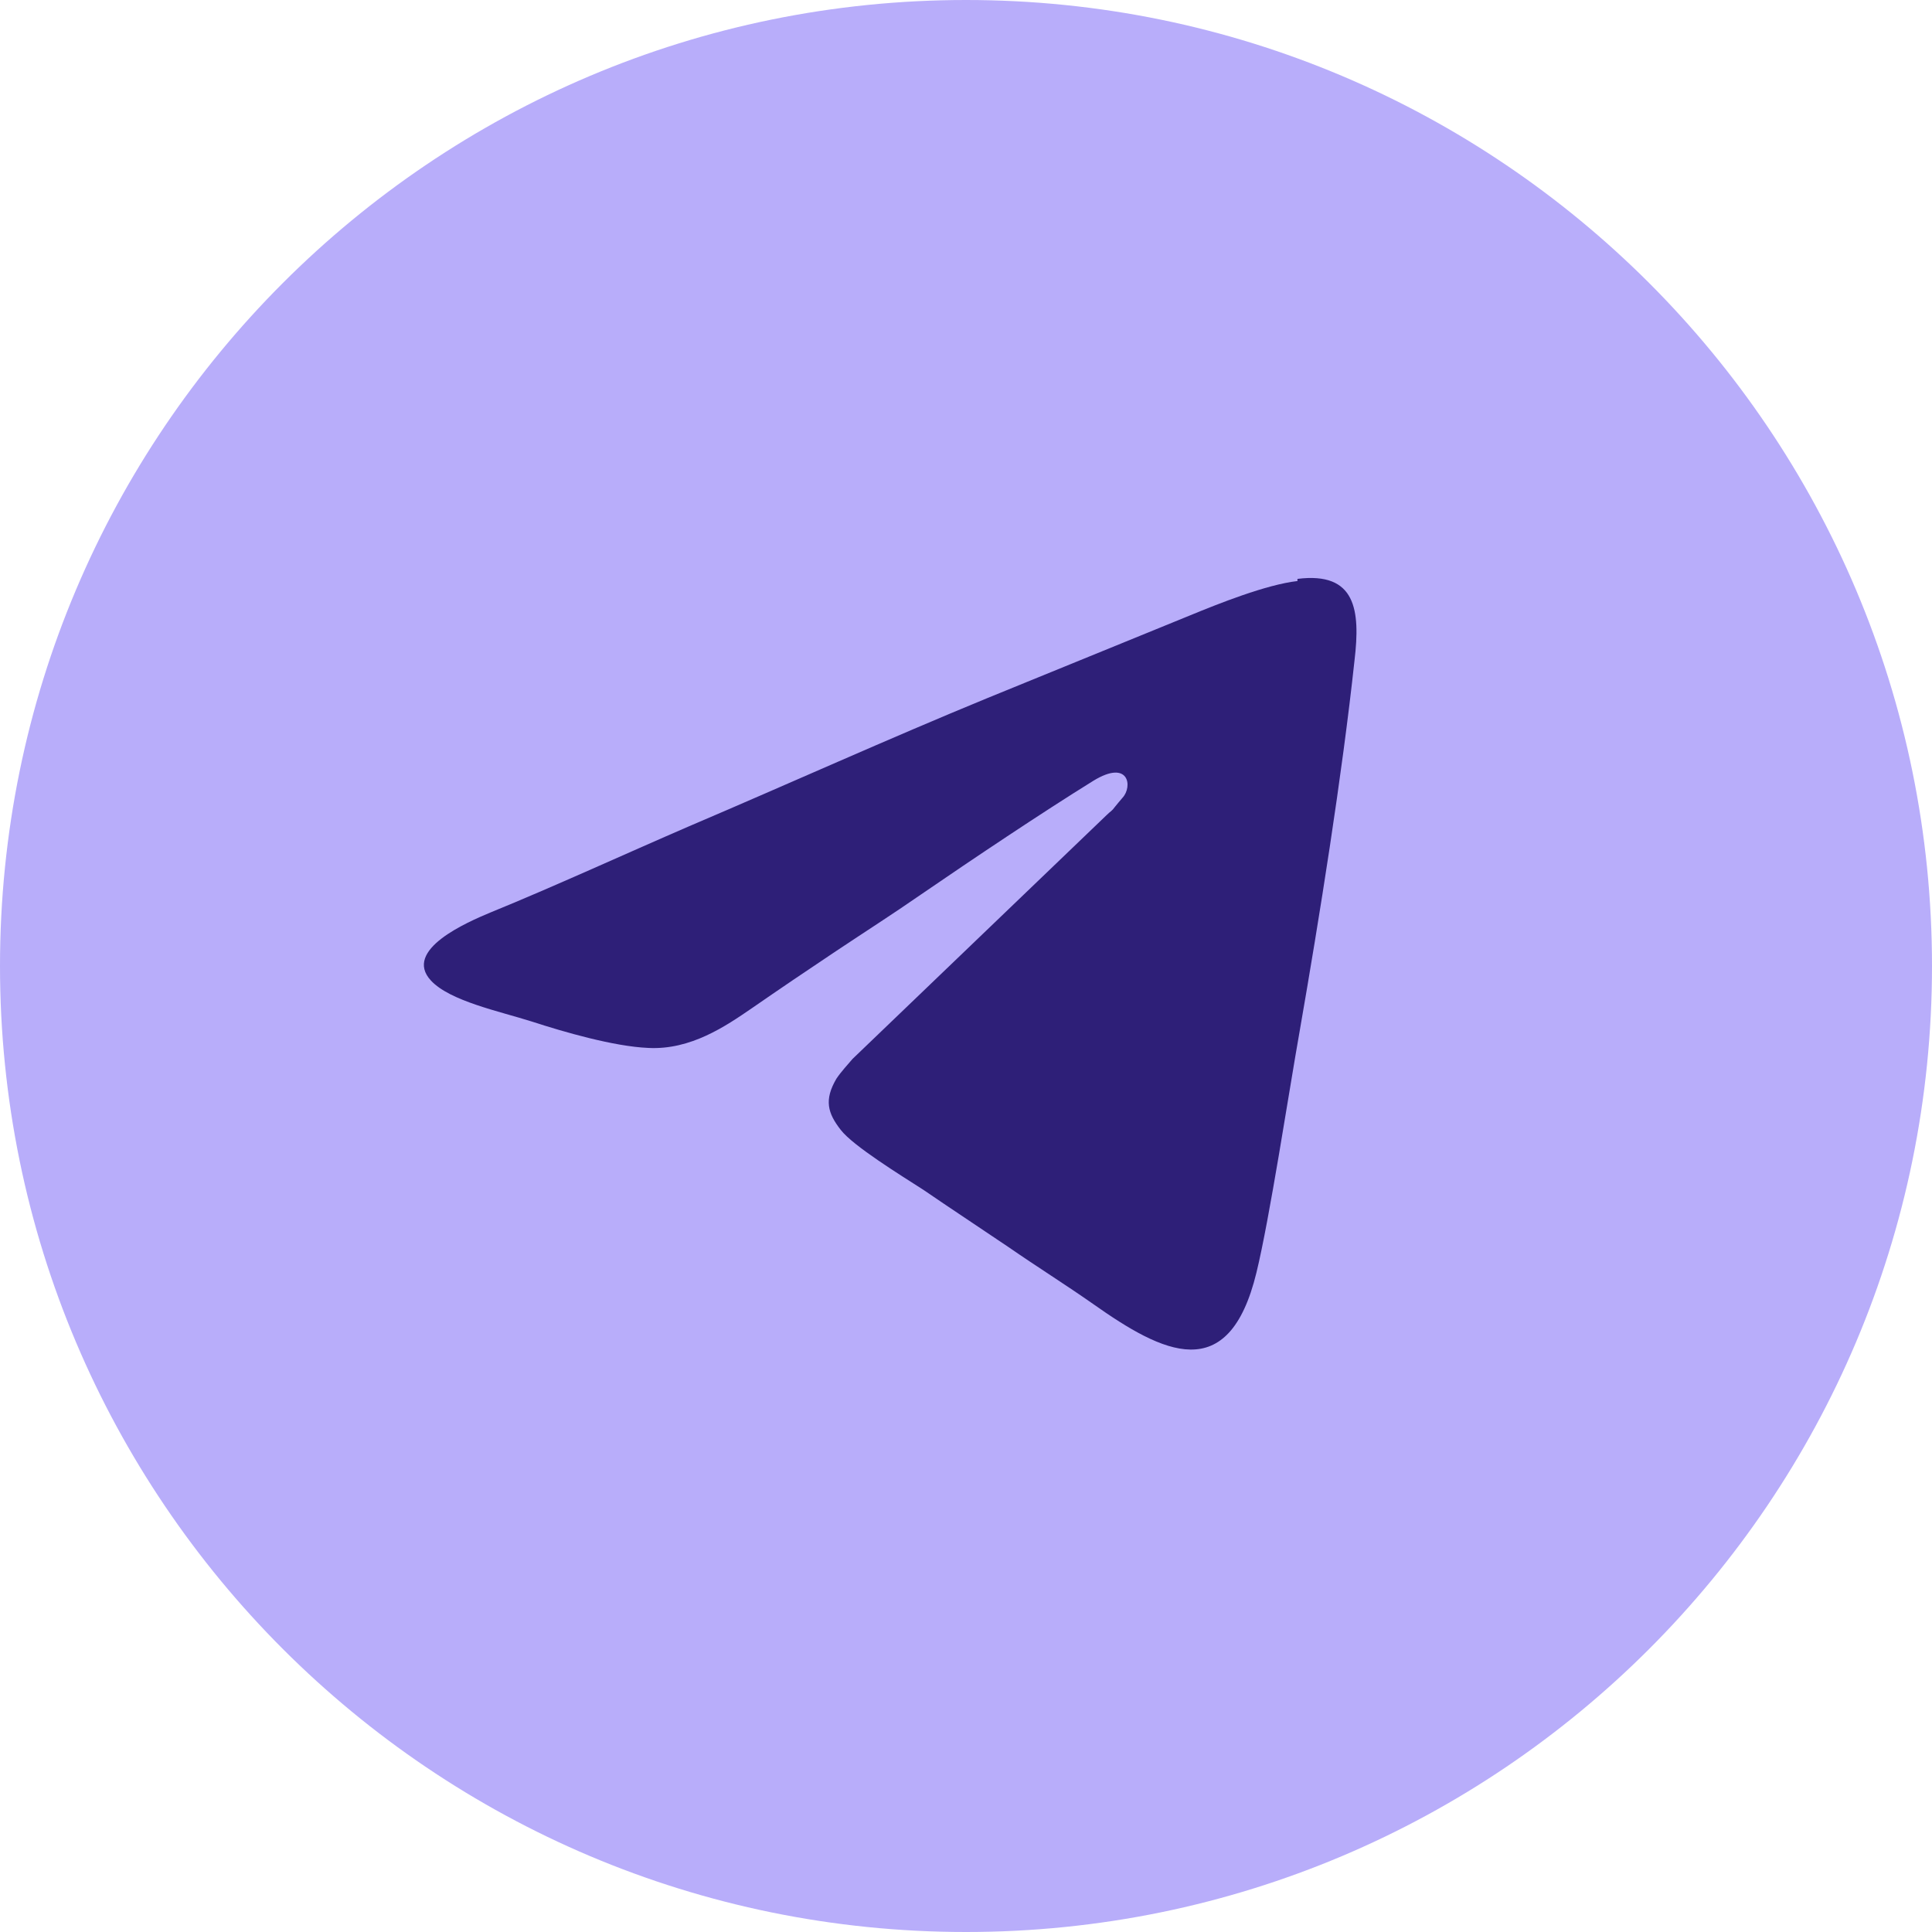
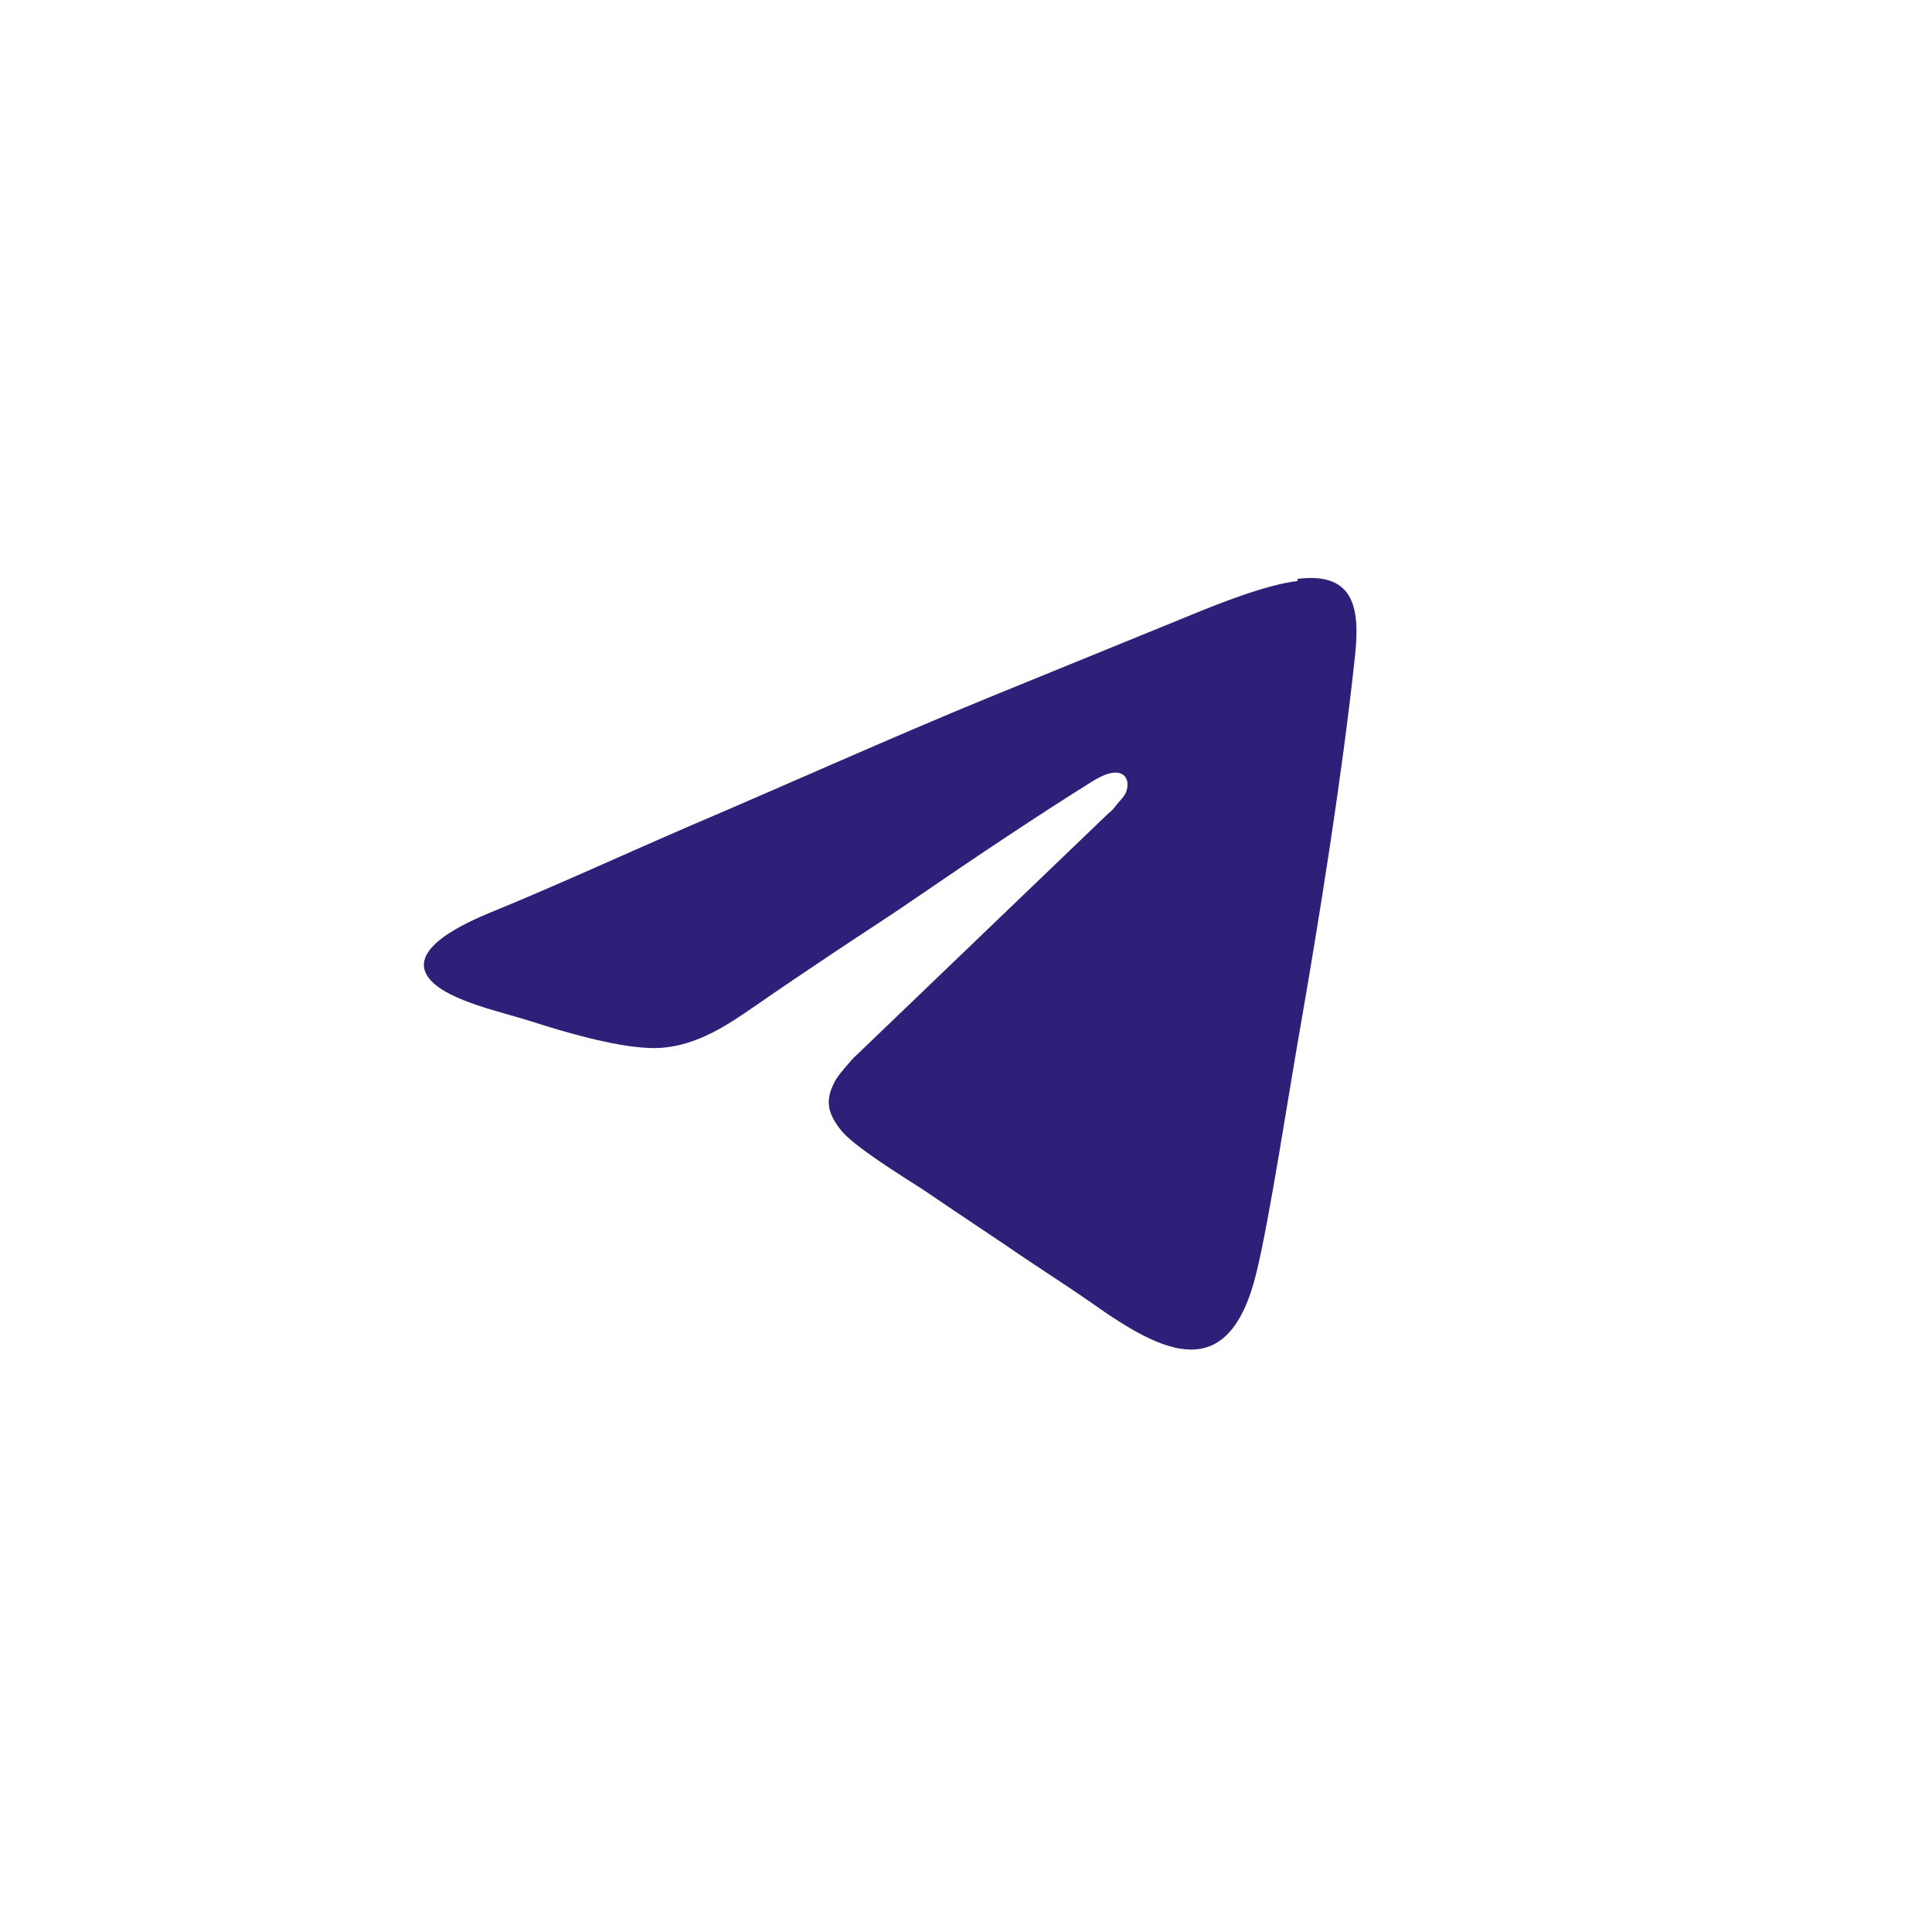
<svg xmlns="http://www.w3.org/2000/svg" width="27" height="27" viewBox="0 0 27 27" fill="none">
-   <path fill-rule="evenodd" clip-rule="evenodd" d="M13.5 0C20.956 0 27 6.044 27 13.5C27 20.956 20.956 27 13.5 27C6.044 27 0 20.956 0 13.5C0 6.044 6.044 0 13.5 0Z" fill="#B8ADFA" />
  <path fill-rule="evenodd" clip-rule="evenodd" d="M18.132 8.12C17.692 8.171 17.028 8.437 16.629 8.601L13.796 9.757C12.405 10.329 11.024 10.953 9.633 11.546C8.733 11.935 7.731 12.395 6.852 12.753C6.535 12.886 5.624 13.275 6.023 13.704C6.289 13.991 6.985 14.134 7.435 14.277C7.874 14.42 8.58 14.625 9.061 14.645C9.654 14.676 10.145 14.338 10.503 14.093C10.902 13.817 11.28 13.561 11.679 13.295C12.078 13.029 12.477 12.774 12.875 12.498C13.591 12.007 14.553 11.362 15.279 10.912C15.78 10.605 15.831 10.994 15.688 11.148C15.637 11.209 15.627 11.219 15.586 11.27C15.534 11.342 15.524 11.332 15.463 11.393L11.914 14.799C11.853 14.87 11.75 14.983 11.689 15.075C11.515 15.371 11.566 15.556 11.75 15.791C11.924 16.016 12.589 16.425 12.906 16.629C12.998 16.691 13.1 16.762 13.193 16.824L14.092 17.427C14.491 17.703 14.9 17.959 15.279 18.225C16.25 18.91 17.171 19.381 17.559 17.785C17.744 17.028 18.009 15.279 18.163 14.41C18.439 12.825 18.756 10.841 18.93 9.225C19.012 8.529 18.95 7.987 18.132 8.09V8.12Z" fill="#2E1F78" />
</svg>